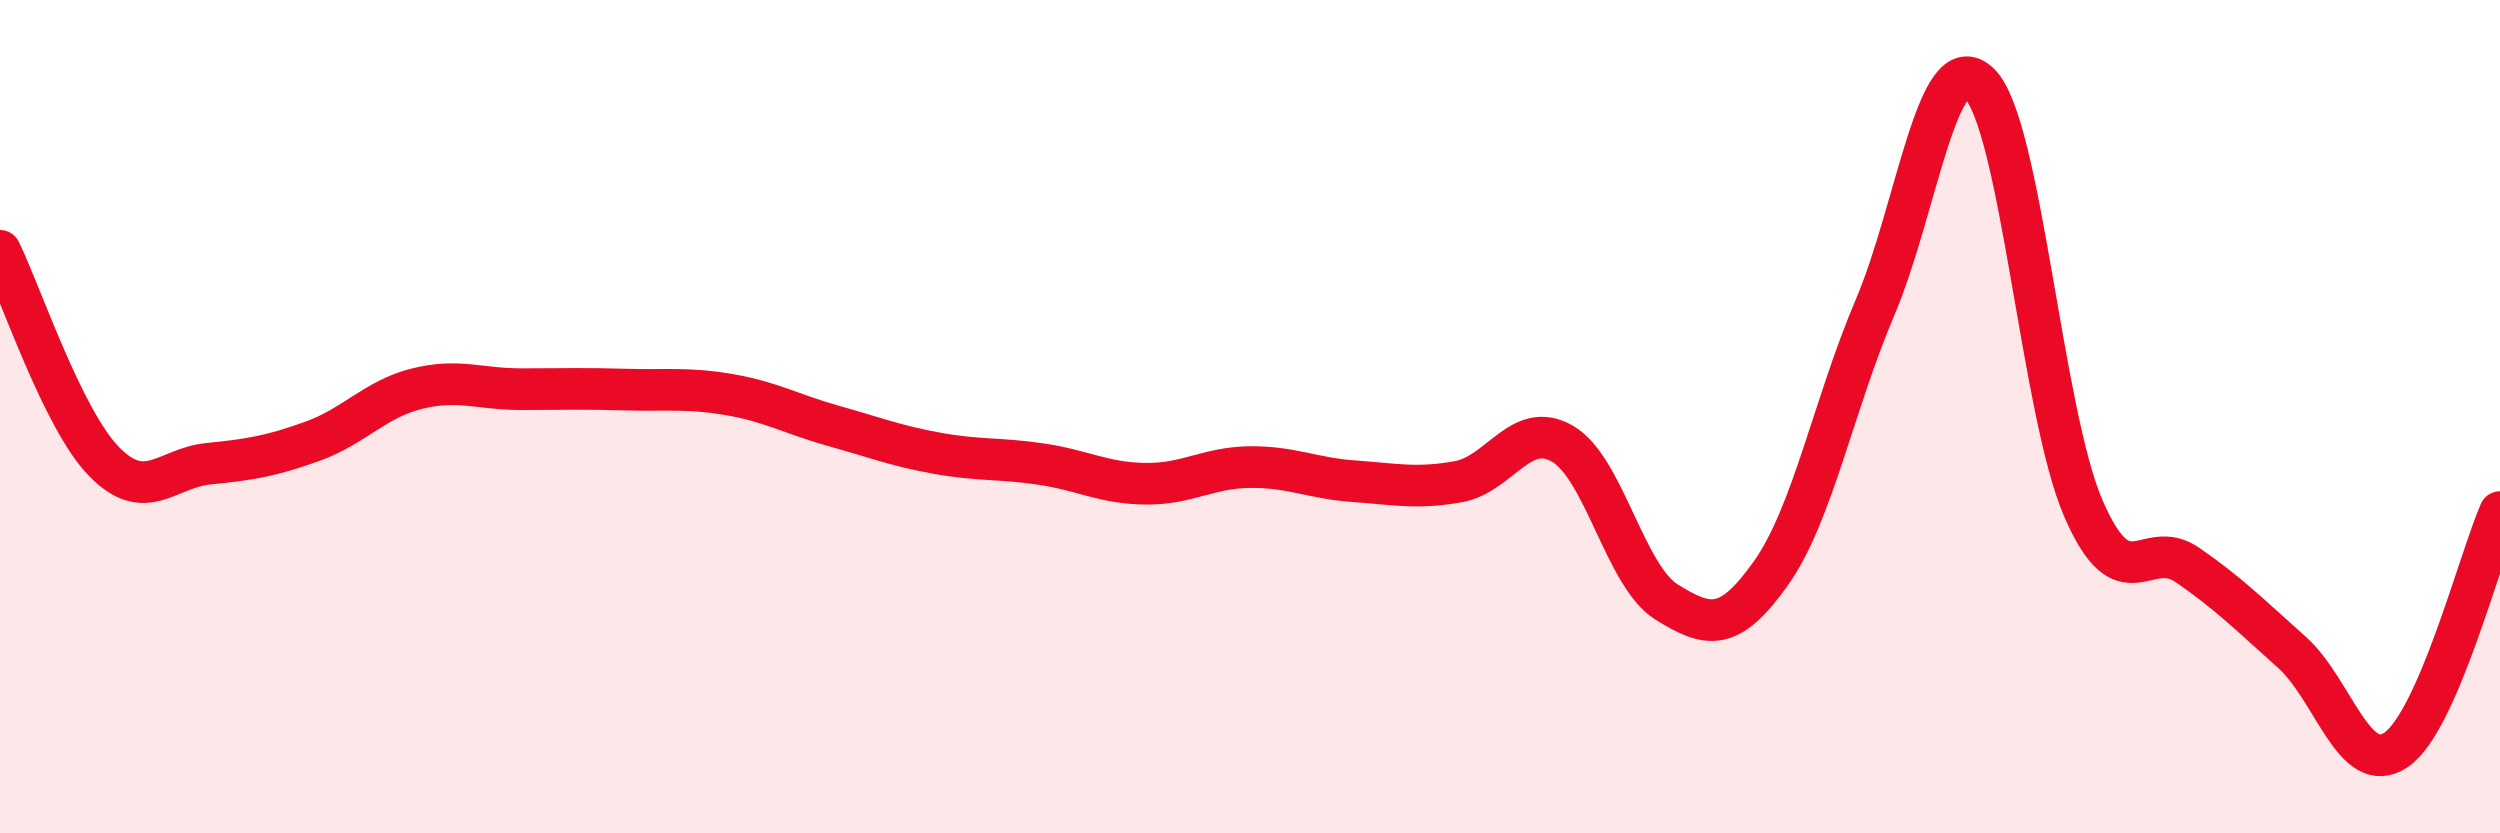
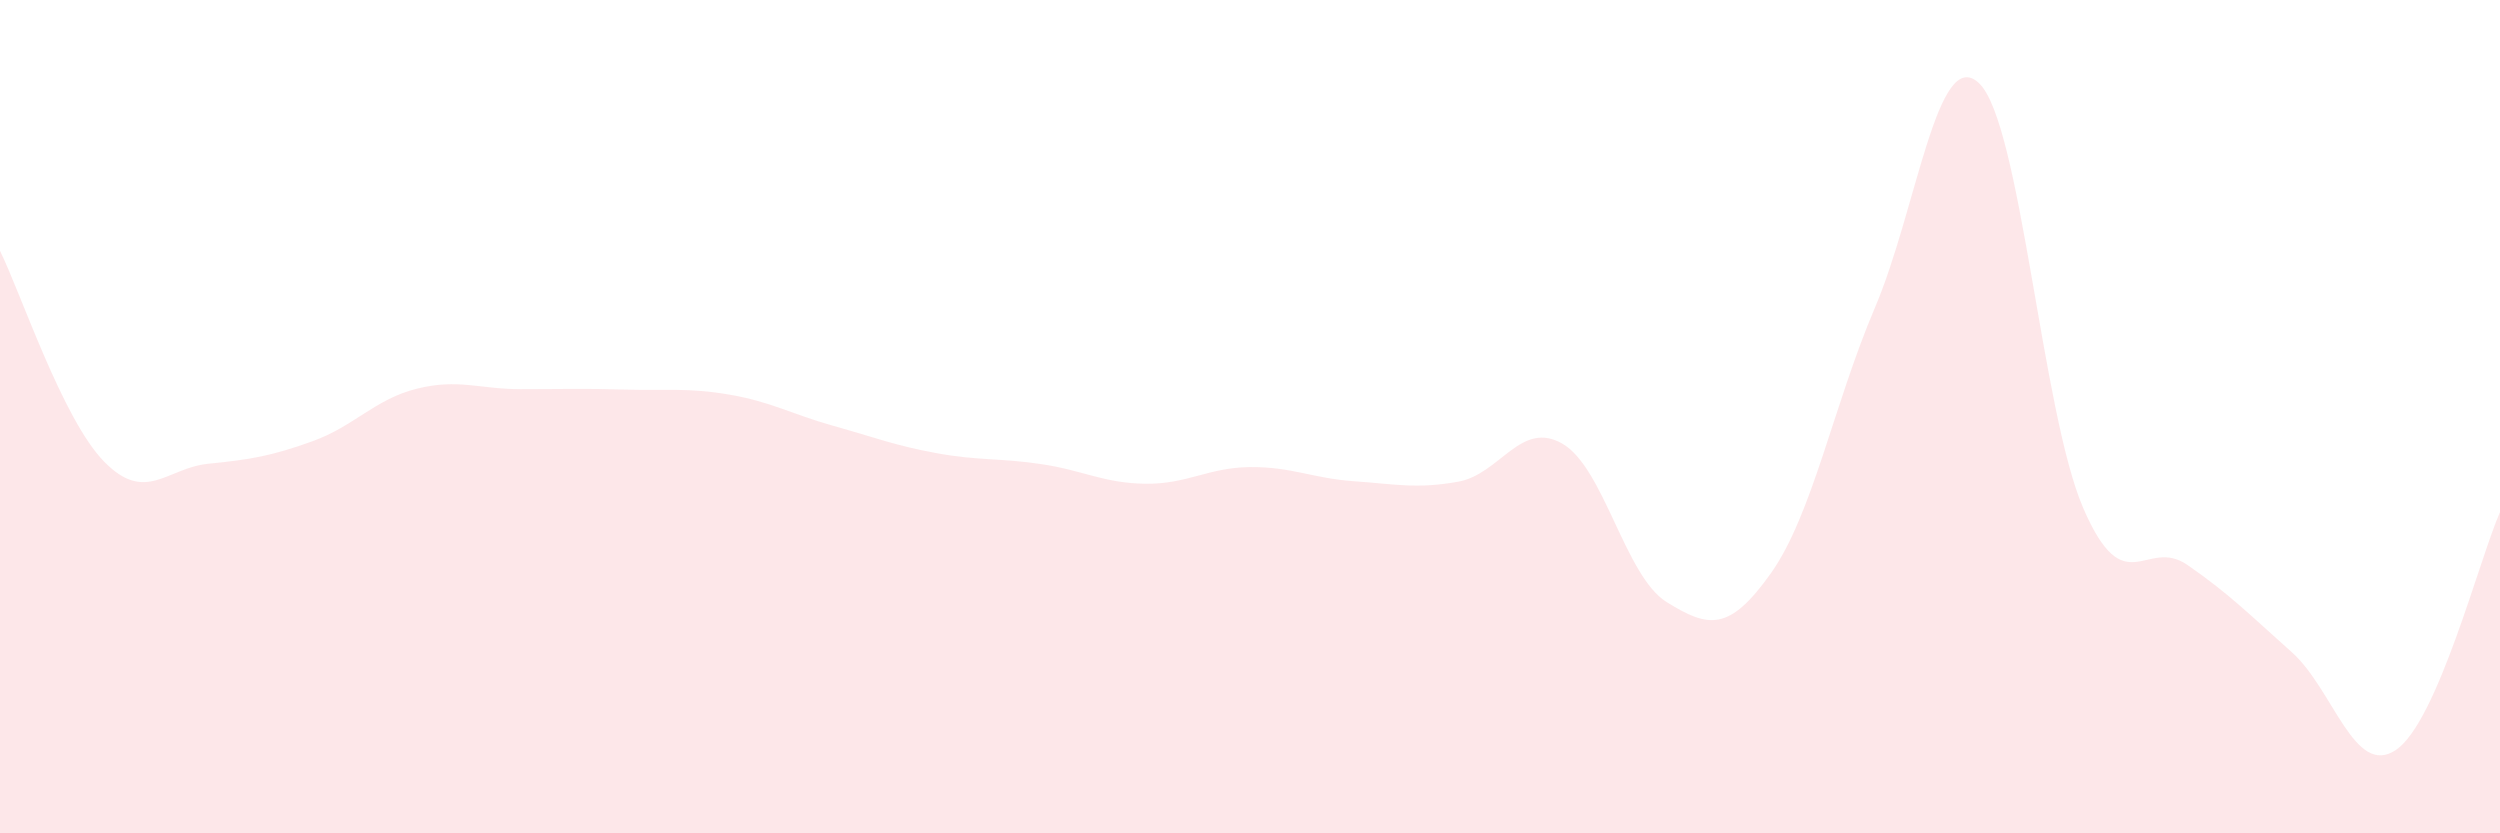
<svg xmlns="http://www.w3.org/2000/svg" width="60" height="20" viewBox="0 0 60 20">
  <path d="M 0,6.02 C 0.5,7.03 1.5,10.06 2.5,11.08 C 3.5,12.1 4,11.23 5,11.13 C 6,11.03 6.5,10.95 7.5,10.59 C 8.5,10.23 9,9.58 10,9.33 C 11,9.08 11.5,9.34 12.5,9.34 C 13.5,9.34 14,9.32 15,9.35 C 16,9.38 16.5,9.3 17.5,9.47 C 18.5,9.64 19,9.94 20,10.22 C 21,10.5 21.5,10.7 22.5,10.88 C 23.5,11.06 24,10.99 25,11.14 C 26,11.29 26.5,11.6 27.5,11.61 C 28.5,11.62 29,11.22 30,11.21 C 31,11.2 31.5,11.48 32.5,11.55 C 33.5,11.62 34,11.74 35,11.56 C 36,11.38 36.5,10.07 37.5,10.65 C 38.5,11.23 39,13.83 40,14.45 C 41,15.07 41.5,15.17 42.5,13.76 C 43.5,12.35 44,9.73 45,7.38 C 46,5.03 46.5,1.04 47.5,2 C 48.5,2.96 49,9.89 50,12.2 C 51,14.51 51.5,12.87 52.5,13.56 C 53.5,14.25 54,14.76 55,15.65 C 56,16.54 56.5,18.67 57.5,18 C 58.5,17.33 59.5,13.43 60,12.29L60 20L0 20Z" fill="#EB0A25" opacity="0.1" stroke-linecap="round" stroke-linejoin="round" />
-   <path d="M 0,6.02 C 0.5,7.03 1.5,10.06 2.5,11.08 C 3.5,12.1 4,11.23 5,11.13 C 6,11.03 6.5,10.95 7.5,10.59 C 8.5,10.23 9,9.58 10,9.33 C 11,9.08 11.5,9.34 12.5,9.34 C 13.5,9.34 14,9.32 15,9.35 C 16,9.38 16.5,9.3 17.5,9.47 C 18.5,9.64 19,9.94 20,10.22 C 21,10.5 21.5,10.7 22.5,10.88 C 23.5,11.06 24,10.99 25,11.14 C 26,11.29 26.5,11.6 27.5,11.61 C 28.5,11.62 29,11.22 30,11.21 C 31,11.2 31.5,11.48 32.5,11.55 C 33.5,11.62 34,11.74 35,11.56 C 36,11.38 36.5,10.07 37.5,10.65 C 38.5,11.23 39,13.83 40,14.45 C 41,15.07 41.5,15.17 42.5,13.76 C 43.5,12.35 44,9.73 45,7.38 C 46,5.03 46.5,1.04 47.5,2 C 48.5,2.96 49,9.89 50,12.2 C 51,14.51 51.5,12.87 52.5,13.56 C 53.5,14.25 54,14.76 55,15.65 C 56,16.54 56.5,18.67 57.5,18 C 58.5,17.33 59.5,13.43 60,12.29" stroke="#EB0A25" stroke-width="1" fill="none" stroke-linecap="round" stroke-linejoin="round" />
</svg>